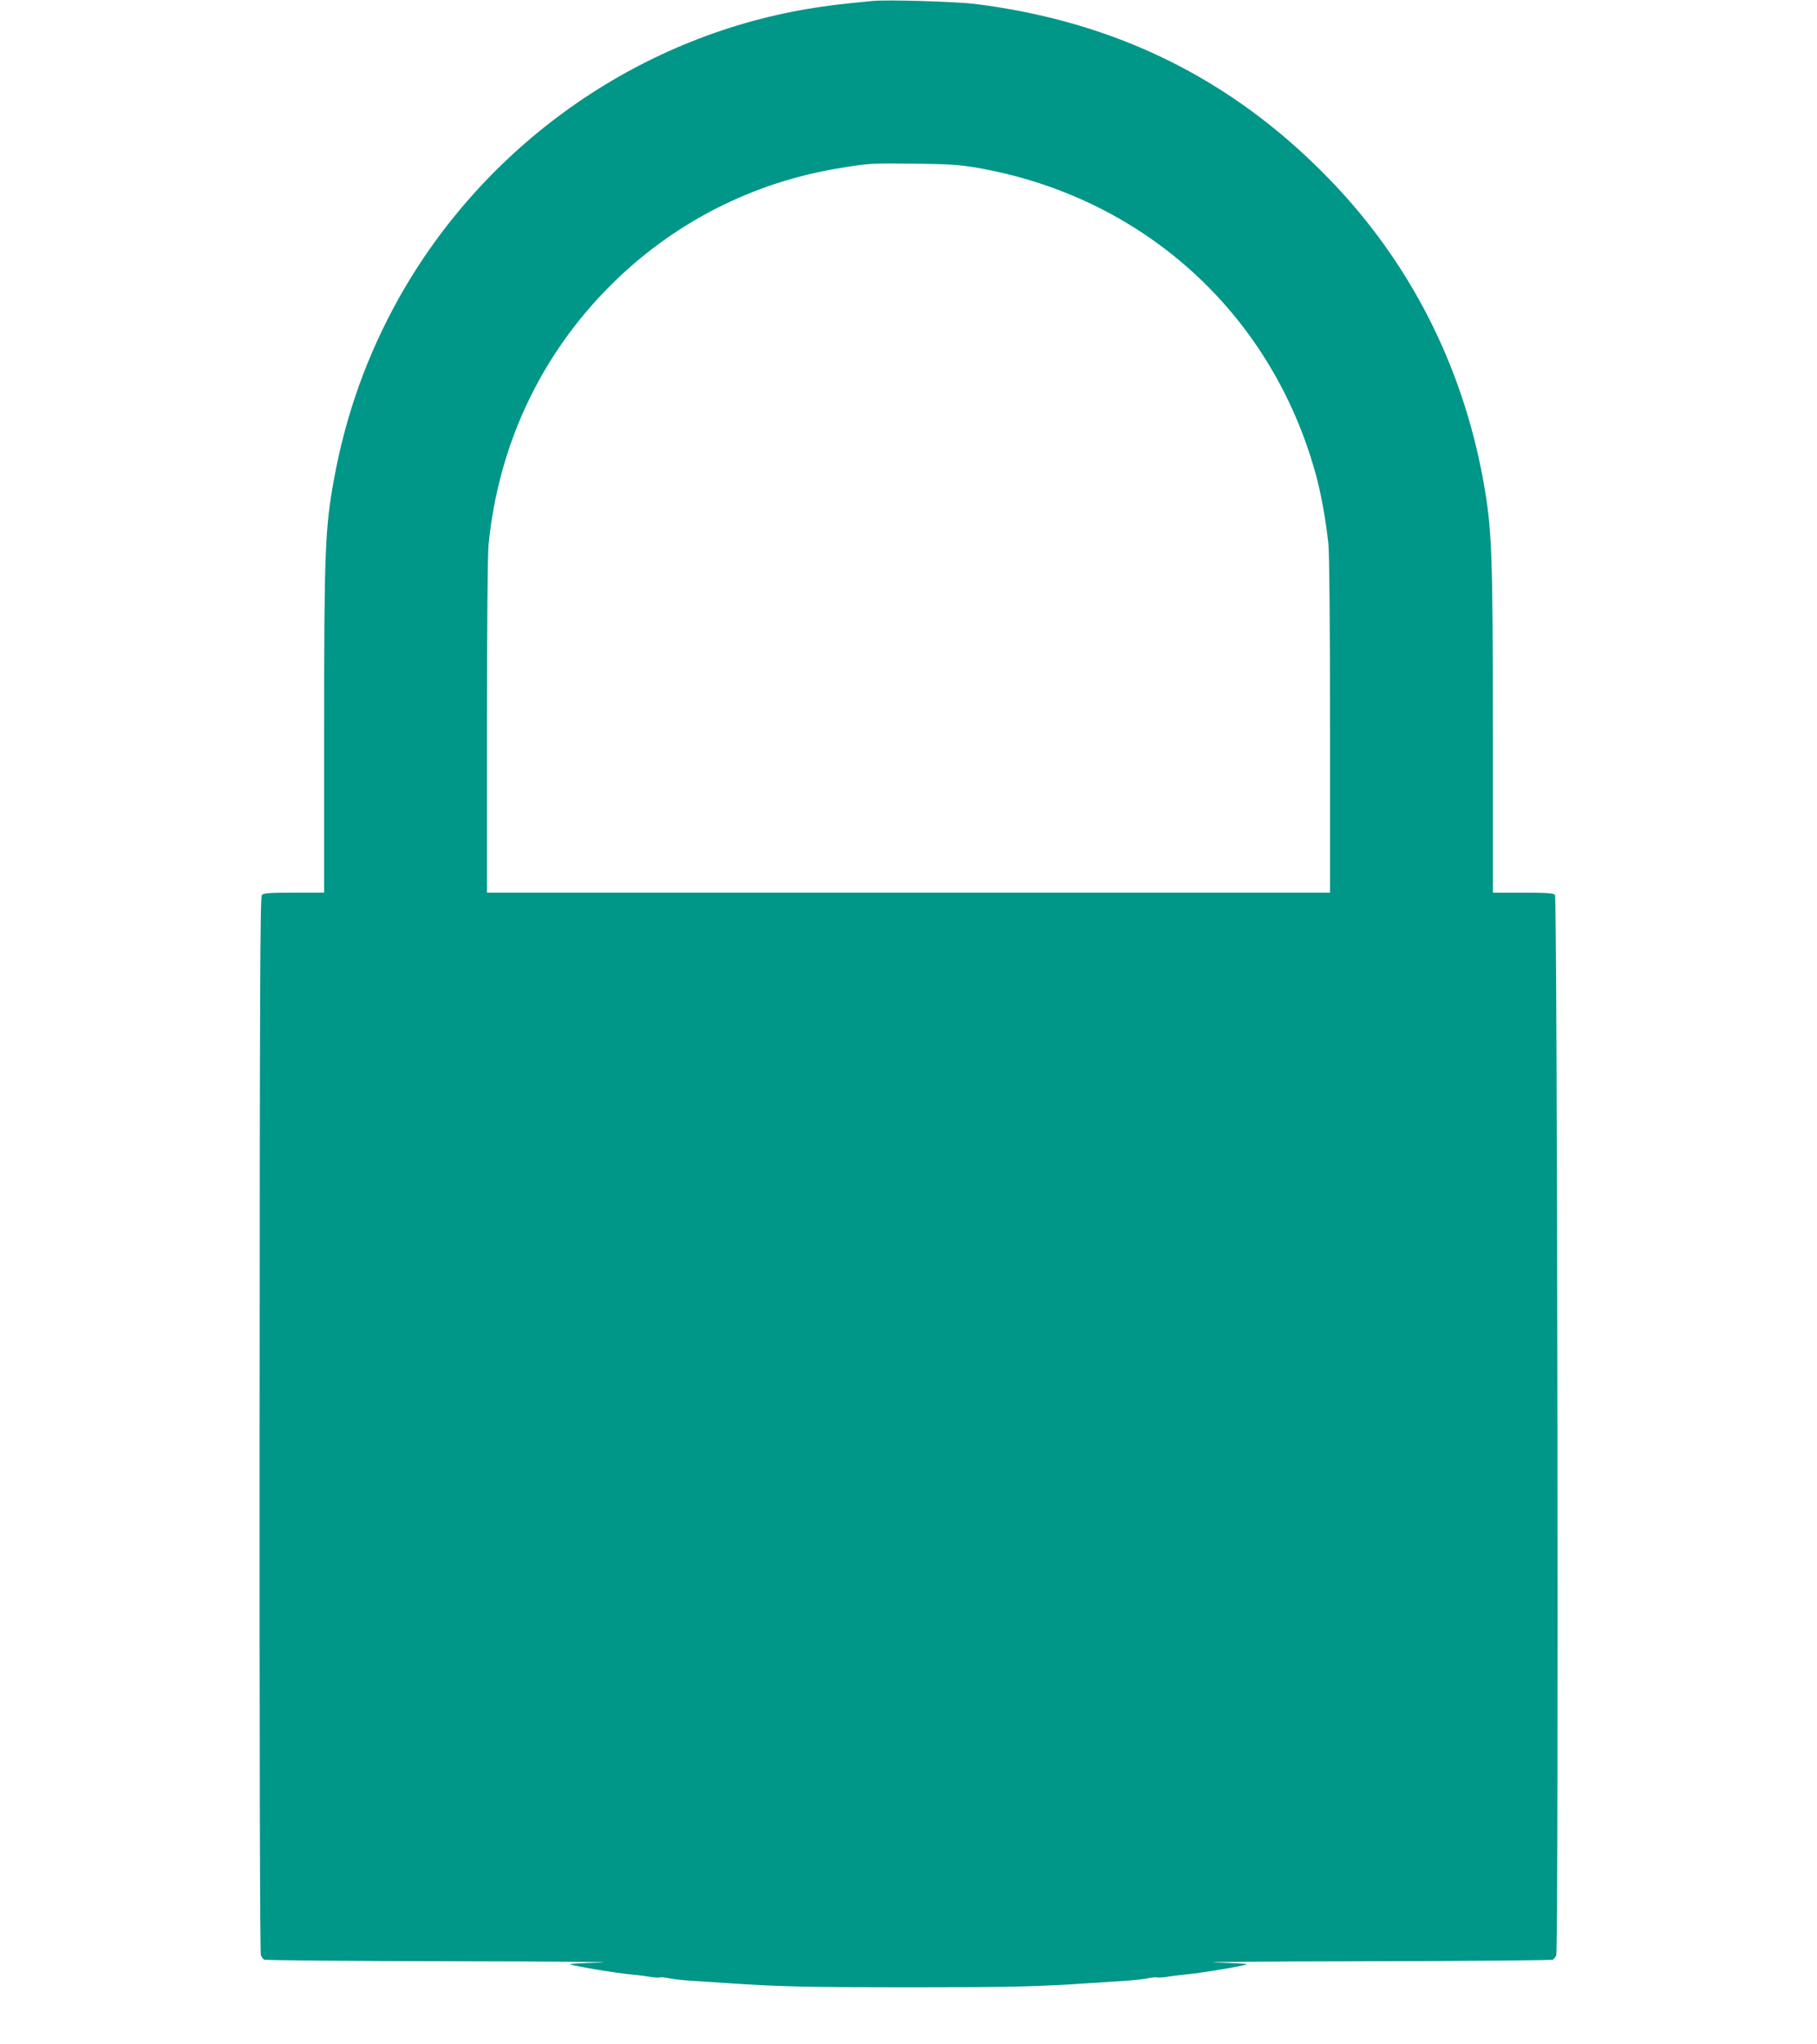
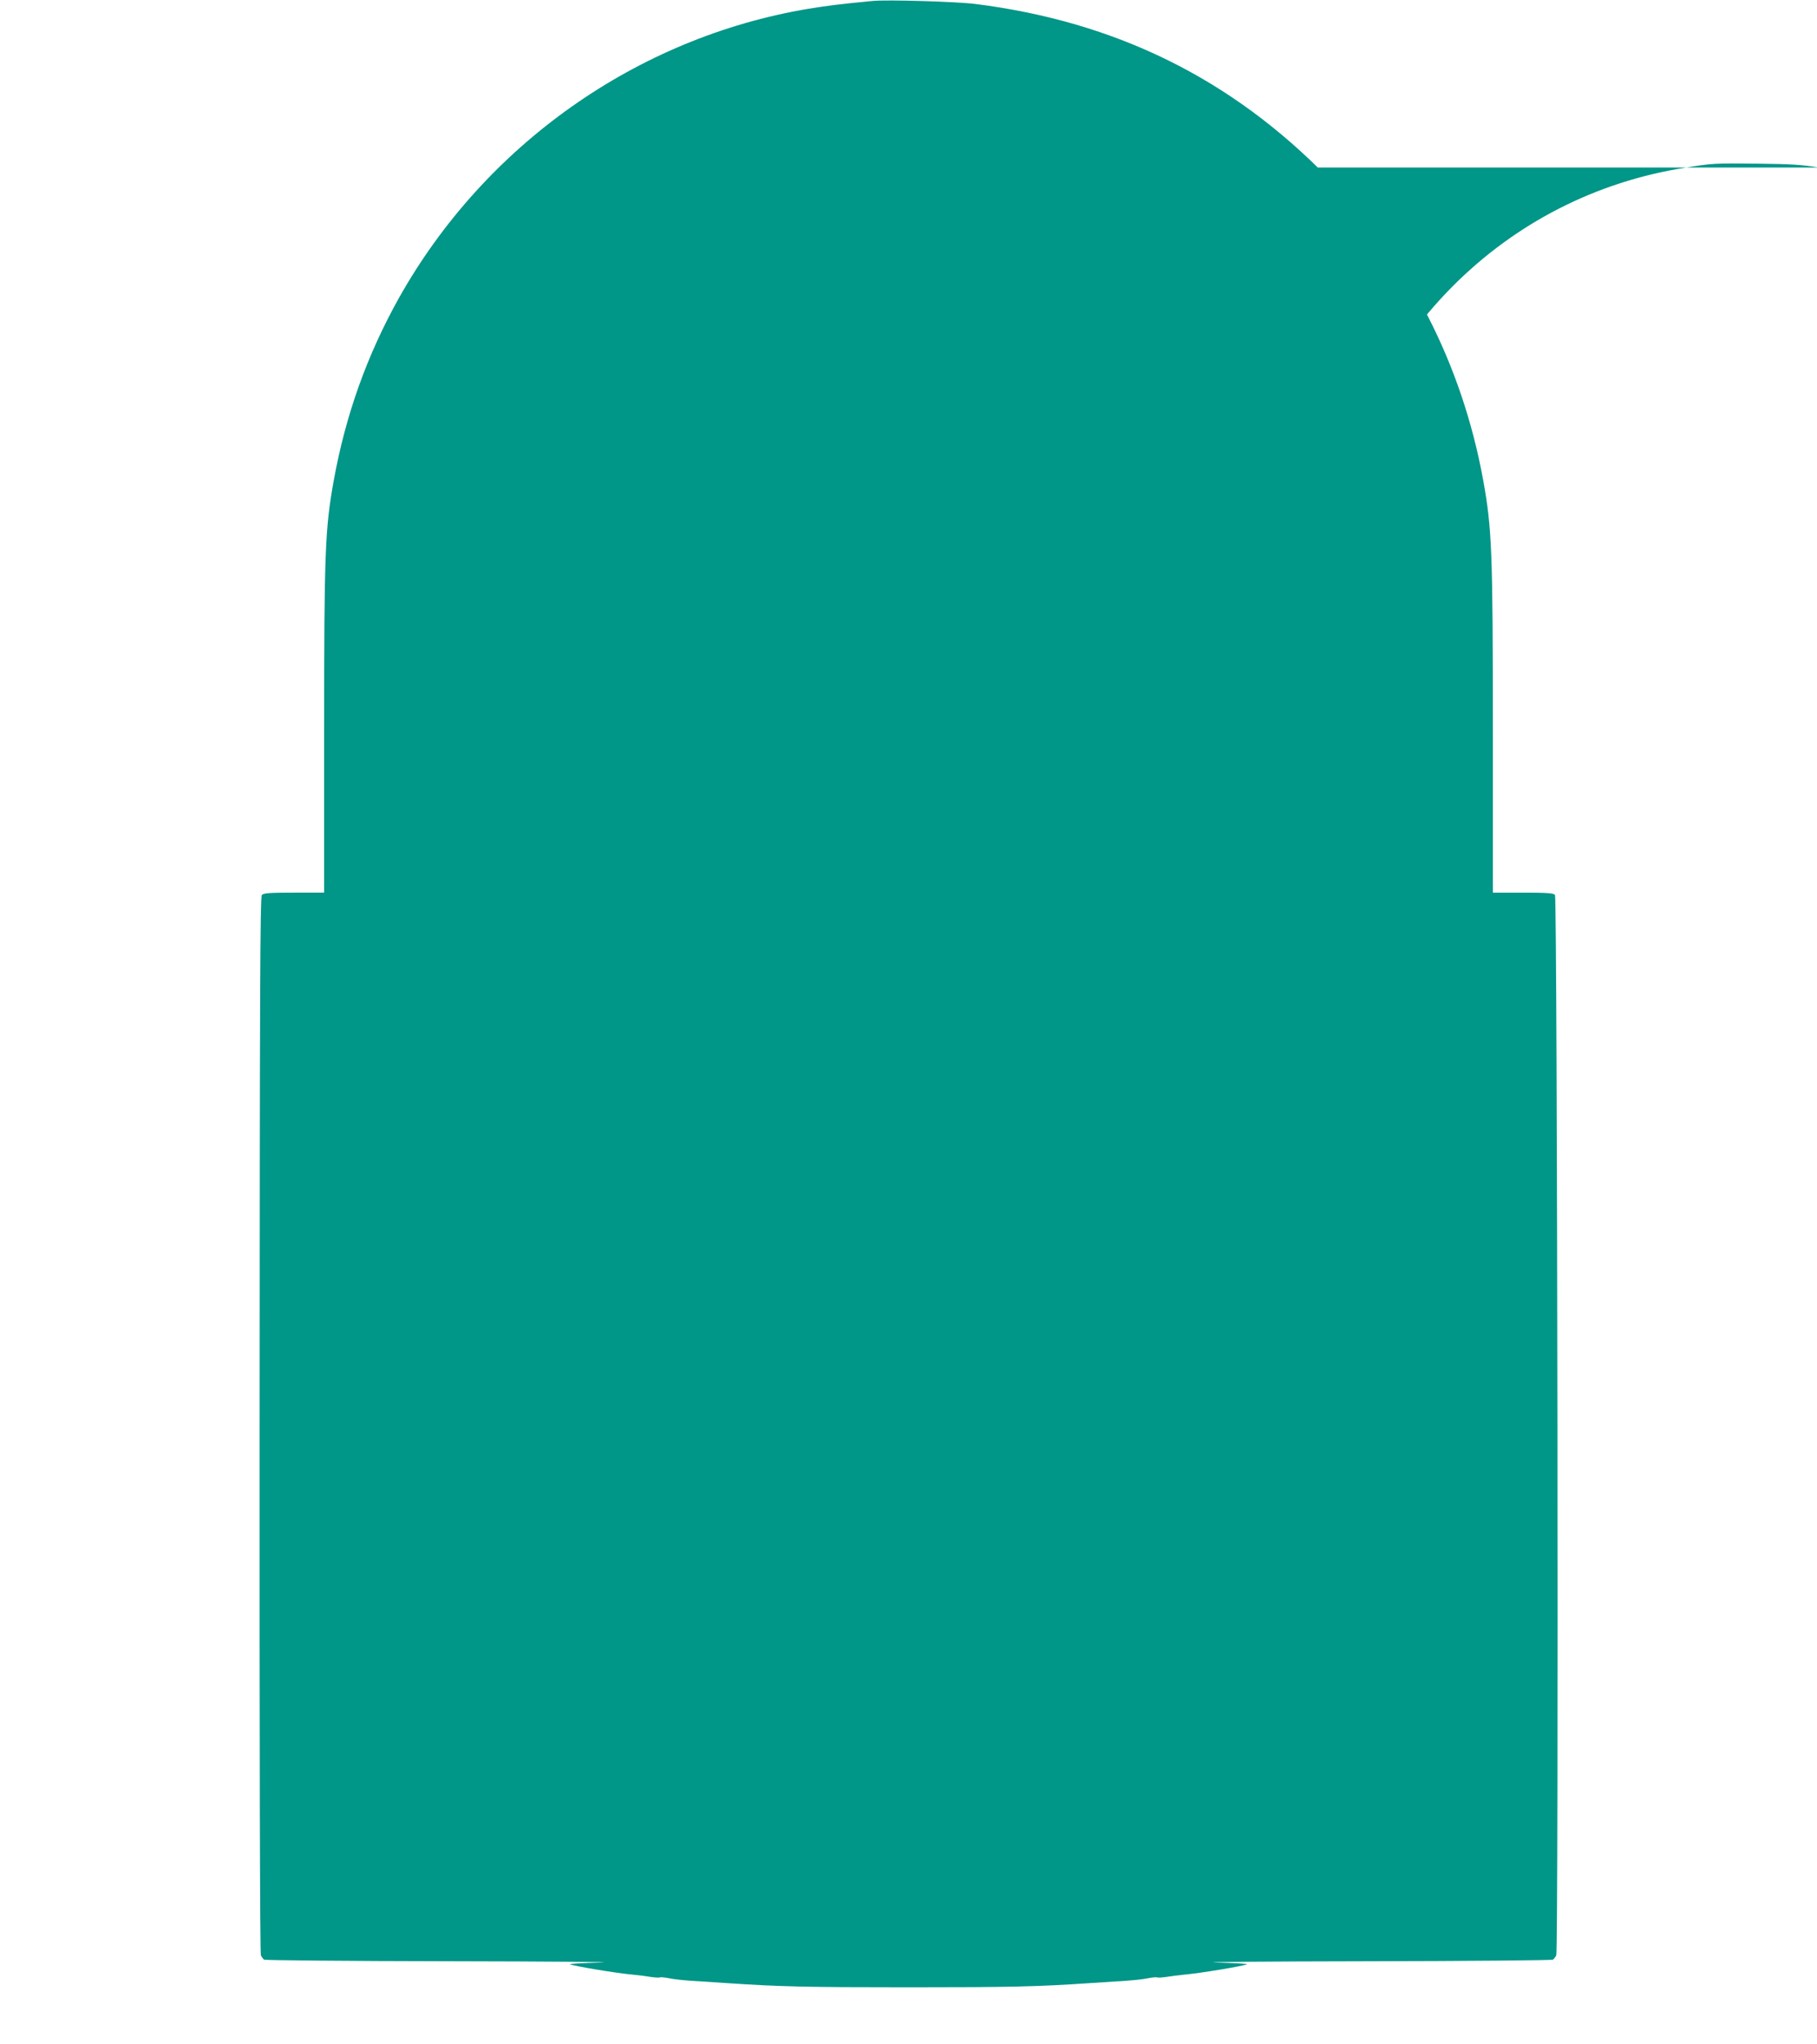
<svg xmlns="http://www.w3.org/2000/svg" version="1.0" width="1138pt" height="1280pt" viewBox="0 0 1138 1280" preserveAspectRatio="xMidYMid meet">
  <g transform="translate(0,1280) scale(0.1,-0.1)" fill="#009688" stroke="none">
-     <path d="M5465 12794 c-207 -20 -279 -29 -402 -49 -1075 -180 -2027 -853 -2565 -1812 -198 -355 -332 -727 -407 -1138 -55 -304 -61 -447 -61 -1582 l0 -1003 -189 0 c-158 0 -191 -3 -201 -15 -11 -13 -13 -654 -14 -3318 -1 -2029 2 -3310 8 -3322 5 -11 14 -23 20 -27 6 -4 531 -9 1166 -10 635 -1 1061 -5 945 -8 -115 -3 -203 -8 -195 -11 27 -12 293 -56 394 -65 32 -3 81 -9 110 -14 28 -4 54 -6 59 -3 4 2 31 0 60 -6 28 -6 88 -12 132 -15 44 -3 148 -10 230 -15 323 -22 494 -26 1135 -26 641 0 812 4 1135 26 83 5 186 12 230 15 44 3 104 9 132 15 29 6 56 8 60 6 5 -3 31 -1 59 3 29 5 78 11 110 14 101 9 367 53 394 65 8 3 -79 8 -195 11 -115 3 310 7 945 8 635 1 1160 6 1166 10 6 4 16 16 21 27 15 30 7 6623 -8 6641 -9 11 -51 14 -200 14 l-189 0 0 1003 c0 1135 -6 1278 -61 1582 -133 725 -463 1369 -969 1889 -605 622 -1330 980 -2210 1091 -118 15 -554 28 -645 19z m645 -1043 c1039 -177 1847 -903 2128 -1911 35 -123 67 -303 82 -449 6 -63 10 -502 10 -1142 l0 -1039 -2640 0 -2640 0 0 1039 c0 638 4 1079 10 1142 62 621 324 1180 758 1616 395 397 898 654 1452 742 177 29 187 29 465 26 199 -2 275 -7 375 -24z" />
+     <path d="M5465 12794 c-207 -20 -279 -29 -402 -49 -1075 -180 -2027 -853 -2565 -1812 -198 -355 -332 -727 -407 -1138 -55 -304 -61 -447 -61 -1582 l0 -1003 -189 0 c-158 0 -191 -3 -201 -15 -11 -13 -13 -654 -14 -3318 -1 -2029 2 -3310 8 -3322 5 -11 14 -23 20 -27 6 -4 531 -9 1166 -10 635 -1 1061 -5 945 -8 -115 -3 -203 -8 -195 -11 27 -12 293 -56 394 -65 32 -3 81 -9 110 -14 28 -4 54 -6 59 -3 4 2 31 0 60 -6 28 -6 88 -12 132 -15 44 -3 148 -10 230 -15 323 -22 494 -26 1135 -26 641 0 812 4 1135 26 83 5 186 12 230 15 44 3 104 9 132 15 29 6 56 8 60 6 5 -3 31 -1 59 3 29 5 78 11 110 14 101 9 367 53 394 65 8 3 -79 8 -195 11 -115 3 310 7 945 8 635 1 1160 6 1166 10 6 4 16 16 21 27 15 30 7 6623 -8 6641 -9 11 -51 14 -200 14 l-189 0 0 1003 c0 1135 -6 1278 -61 1582 -133 725 -463 1369 -969 1889 -605 622 -1330 980 -2210 1091 -118 15 -554 28 -645 19z m645 -1043 c1039 -177 1847 -903 2128 -1911 35 -123 67 -303 82 -449 6 -63 10 -502 10 -1142 c0 638 4 1079 10 1142 62 621 324 1180 758 1616 395 397 898 654 1452 742 177 29 187 29 465 26 199 -2 275 -7 375 -24z" />
  </g>
</svg>